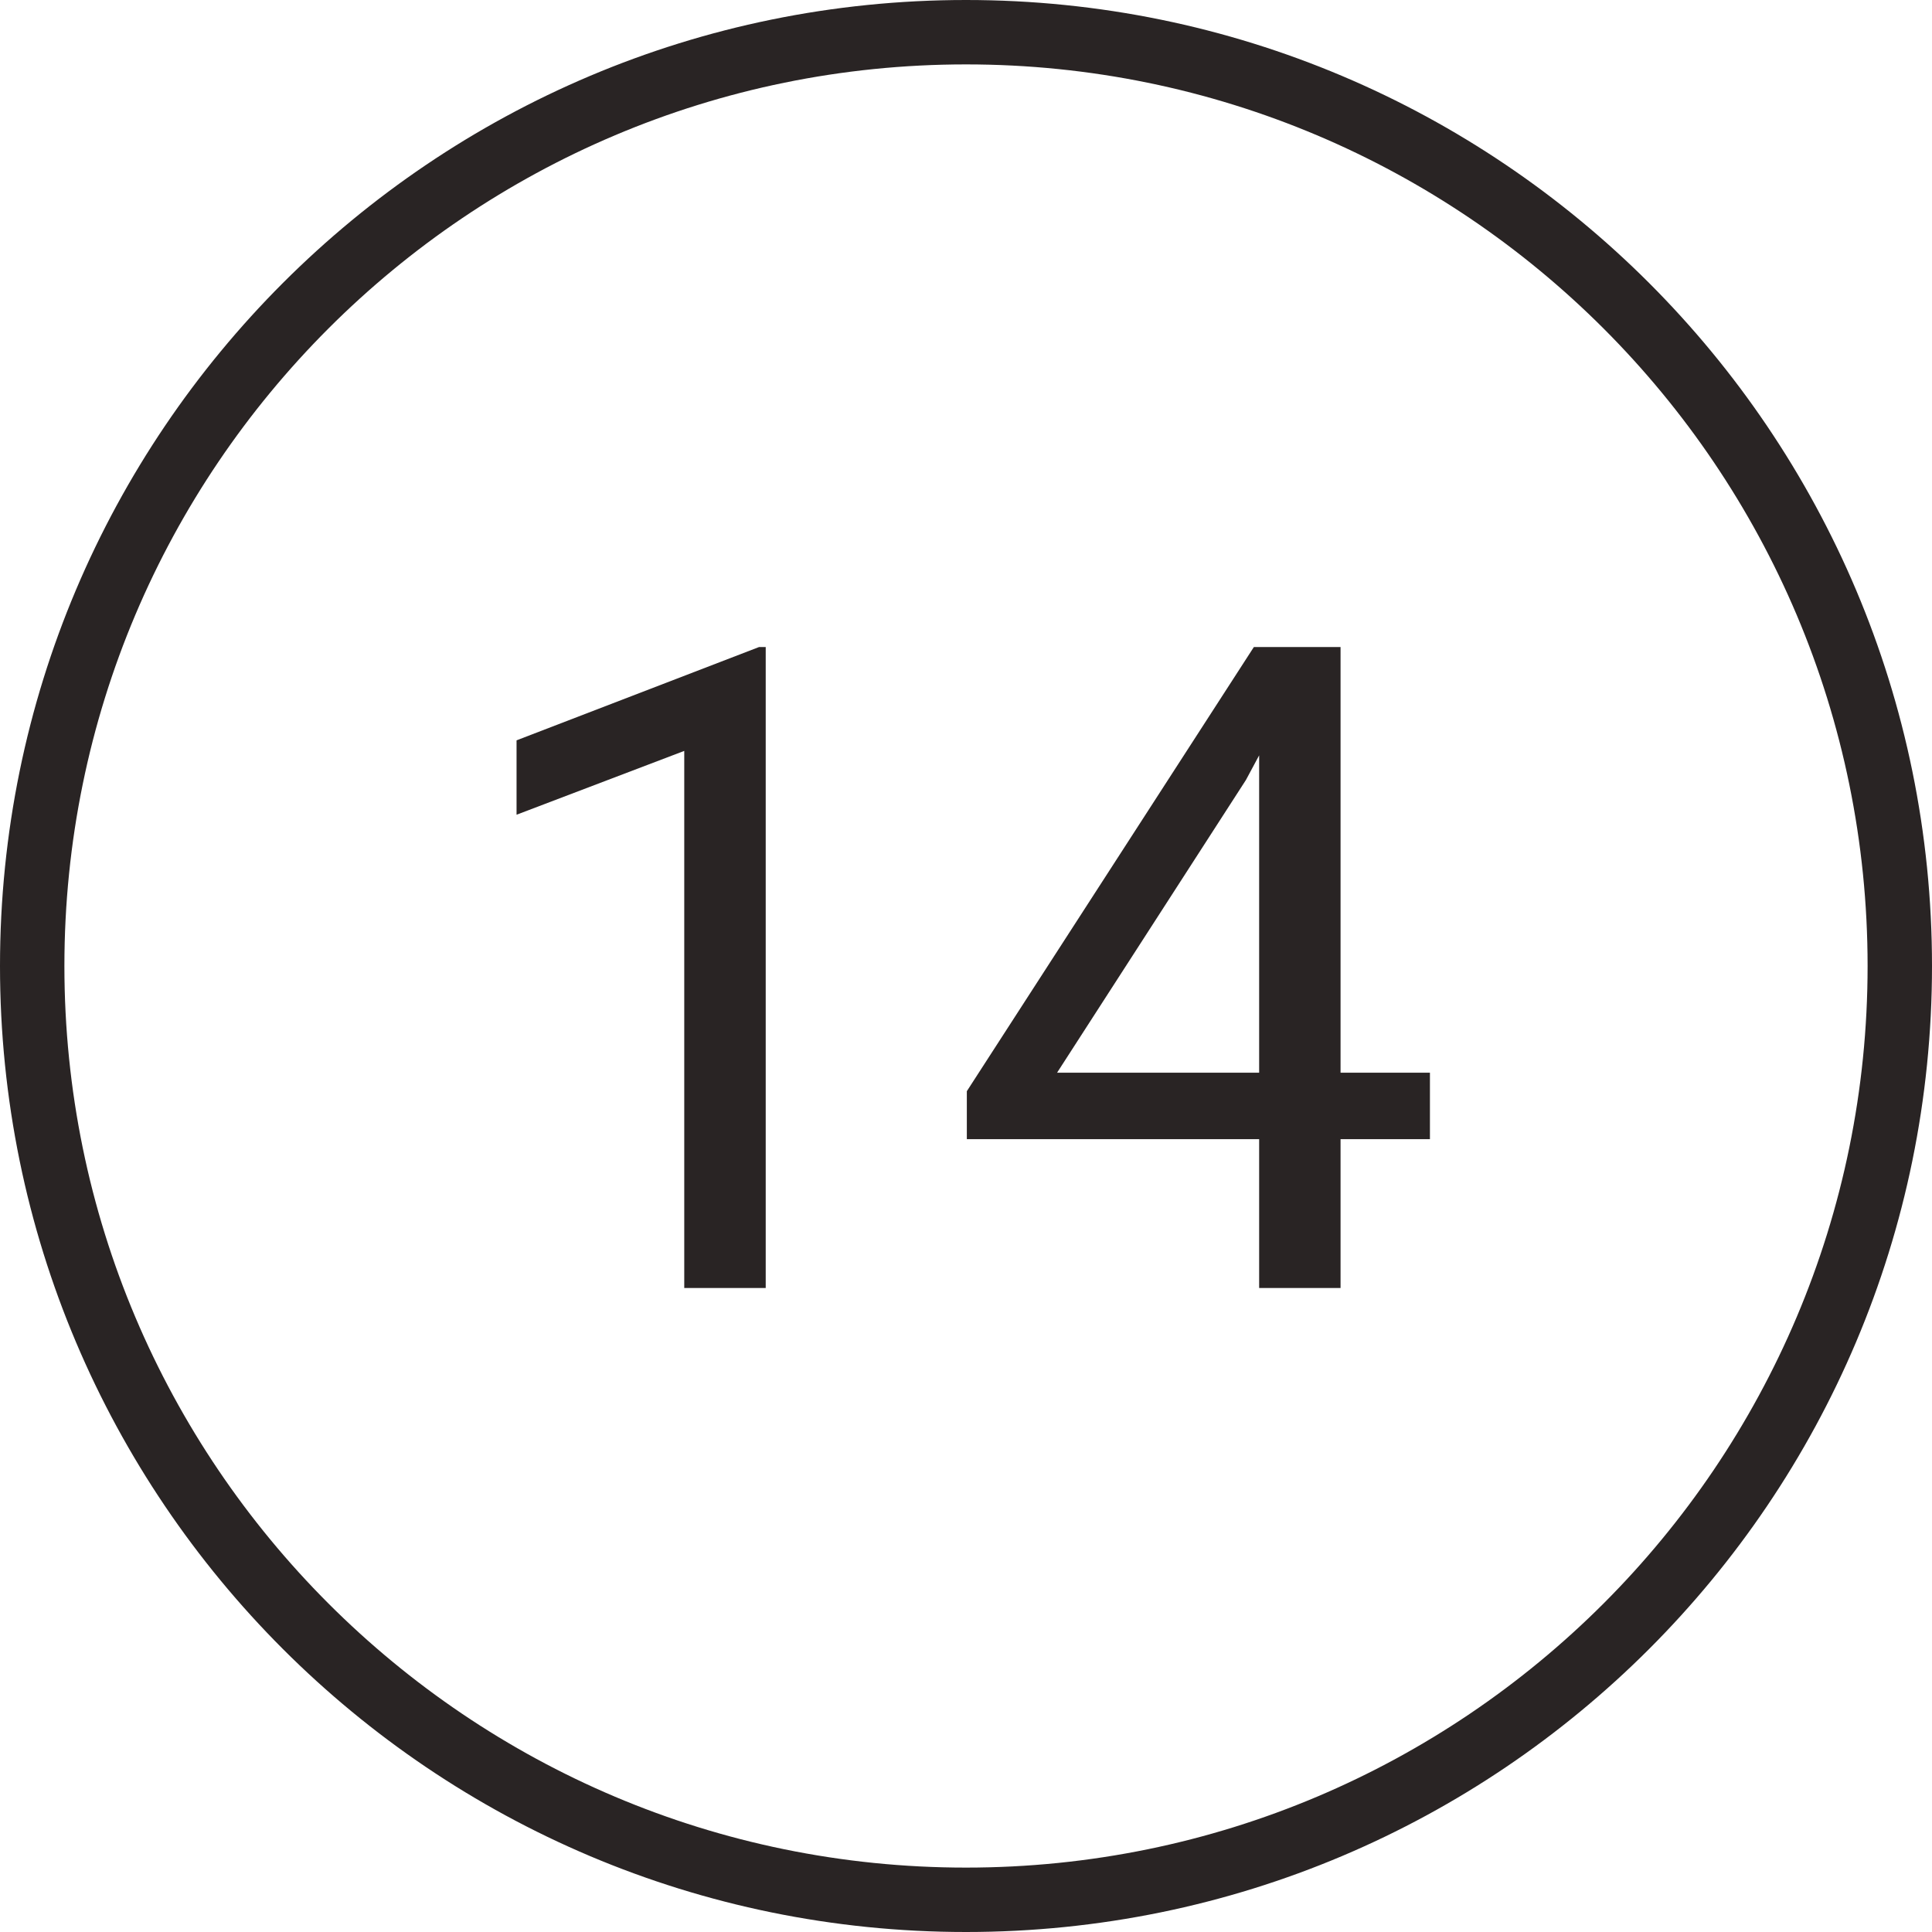
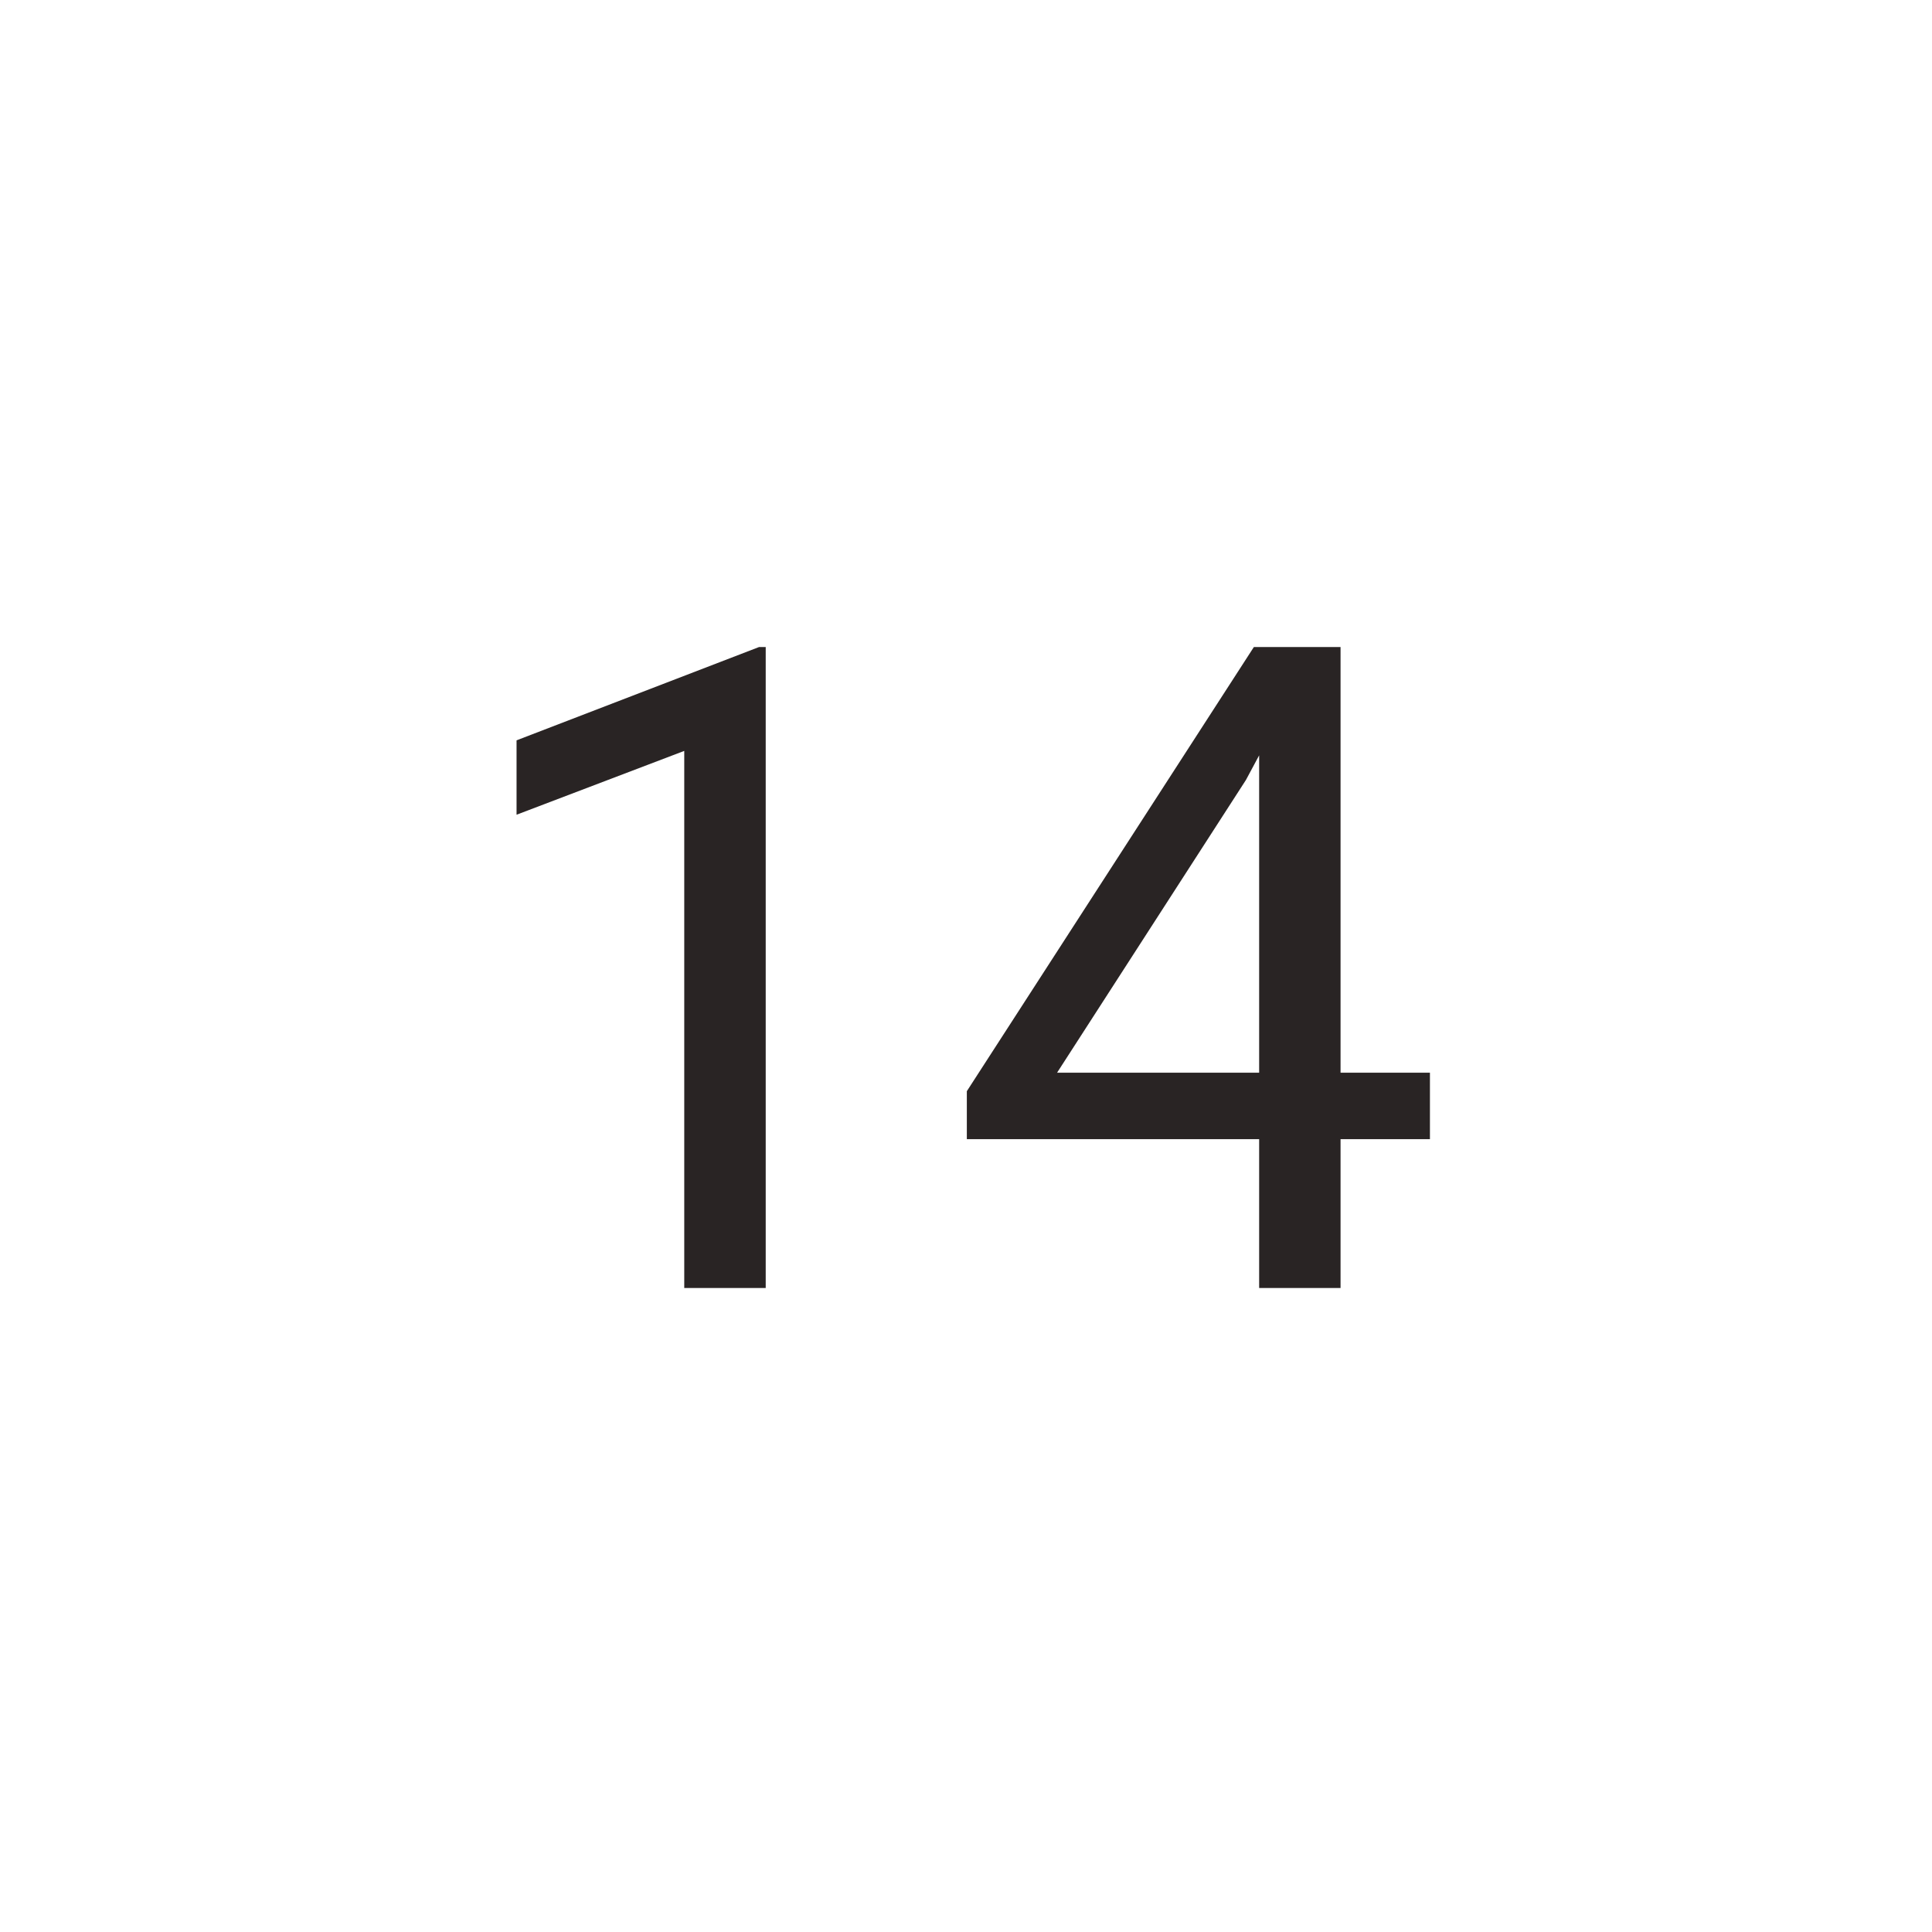
<svg xmlns="http://www.w3.org/2000/svg" width="30px" height="30px" viewBox="0 0 30 30" version="1.1">
  <title>outline-14</title>
  <desc>Created with Sketch.</desc>
  <defs />
  <g id="Page-1" stroke="none" stroke-width="1" fill="none" fill-rule="evenodd">
    <g id="Cause" transform="translate(-515, -2487)" fill="#292424">
      <g id="Outlined" transform="translate(60, 2487)">
        <g id="14" transform="translate(455, 0)">
-           <path d="M15,29 C22.732,29 29,22.732 29,15 C29,7.268 22.732,1 15,1 C7.268,1 1,7.268 1,15 C1,22.732 7.268,29 15,29 Z M15,30 C6.716,30 0,23.284 0,15 C0,6.716 6.716,0 15,0 C23.284,0 30,6.716 30,15 C30,23.284 23.284,30 15,30 Z" id="Oval-2" fill-rule="nonzero" />
          <path d="M11.89,20 L10.625,20 L10.625,11.66 L8.021,12.651 L8.021,11.496 L11.787,10.047 L11.89,10.047 L11.89,20 Z M20.816,16.657 L22.204,16.657 L22.204,17.689 L20.816,17.689 L20.816,20 L19.552,20 L19.552,17.689 L15.013,17.689 L15.013,16.944 L19.47,10.047 L20.816,10.047 L20.816,16.657 Z M16.414,16.657 L19.552,16.657 L19.552,11.729 L19.347,12.111 L16.414,16.657 Z" id="23" />
        </g>
      </g>
    </g>
  </g>
</svg>